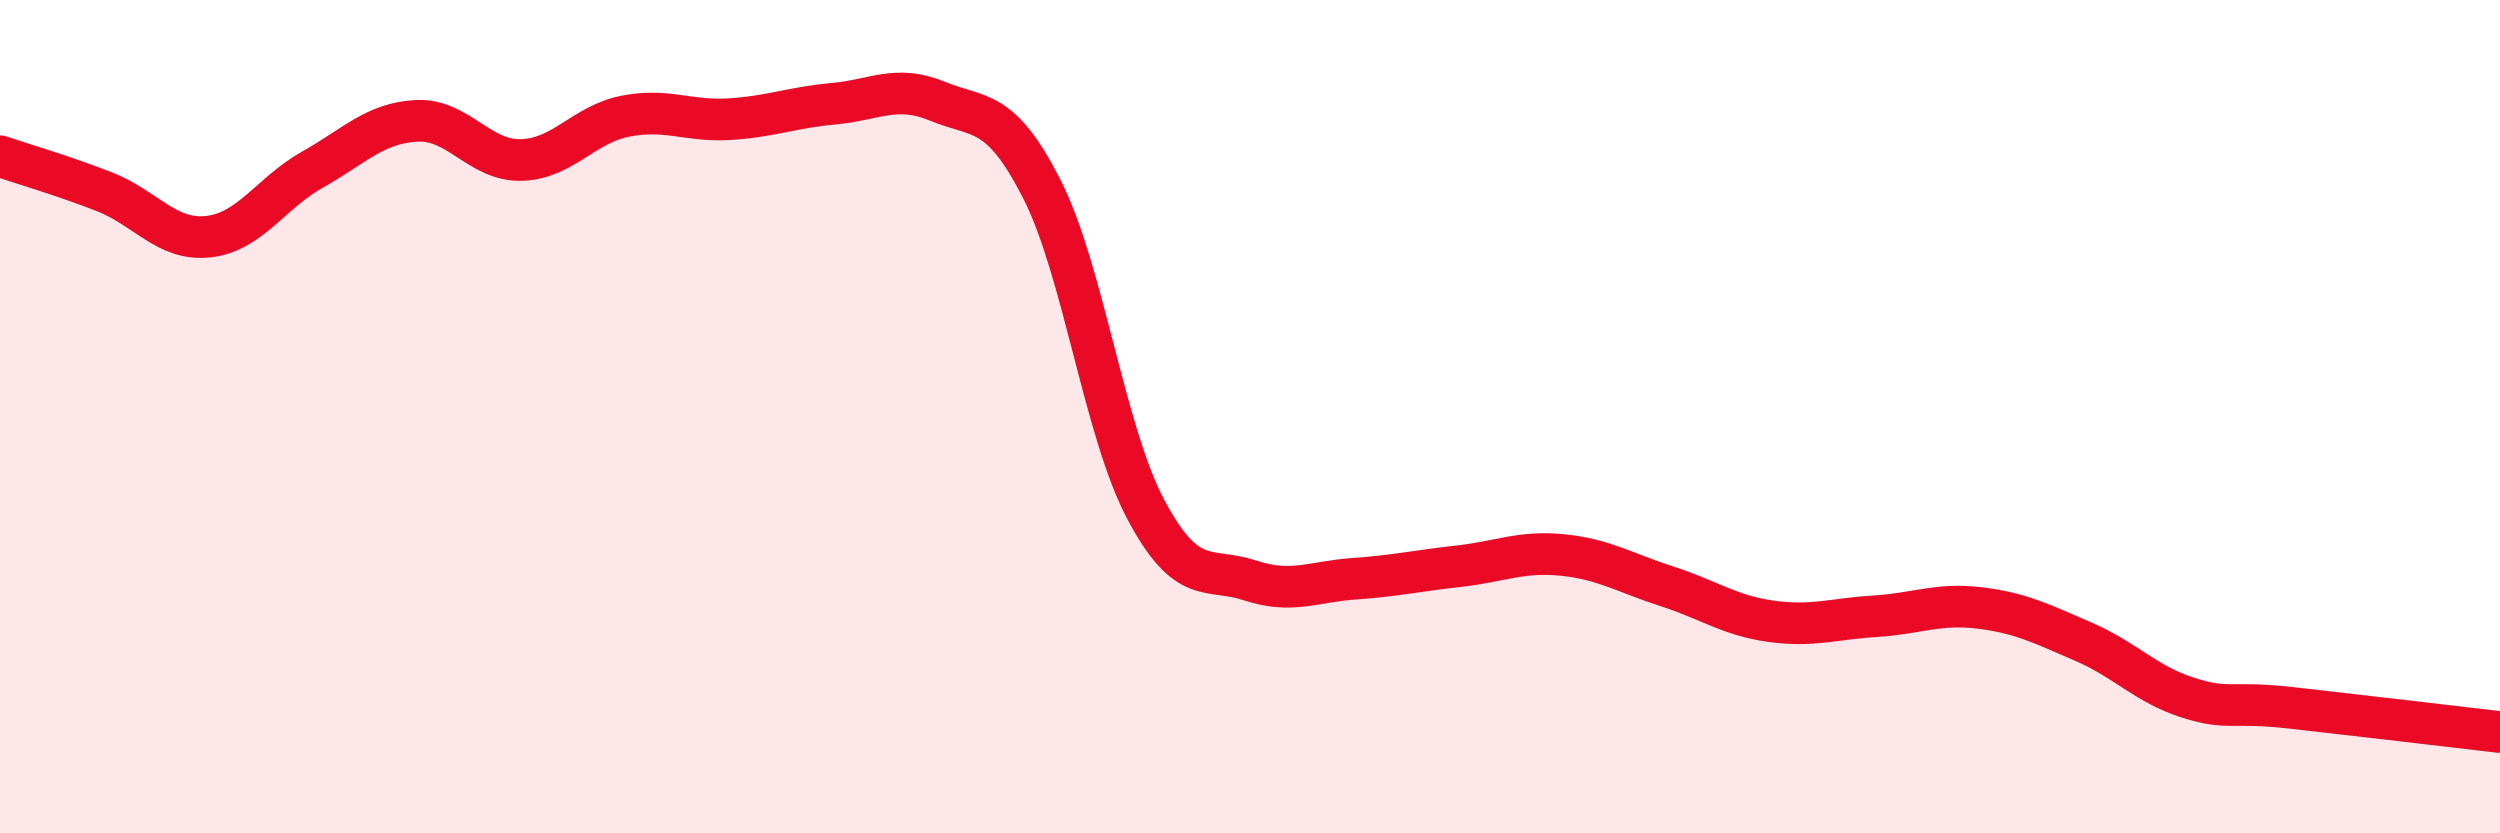
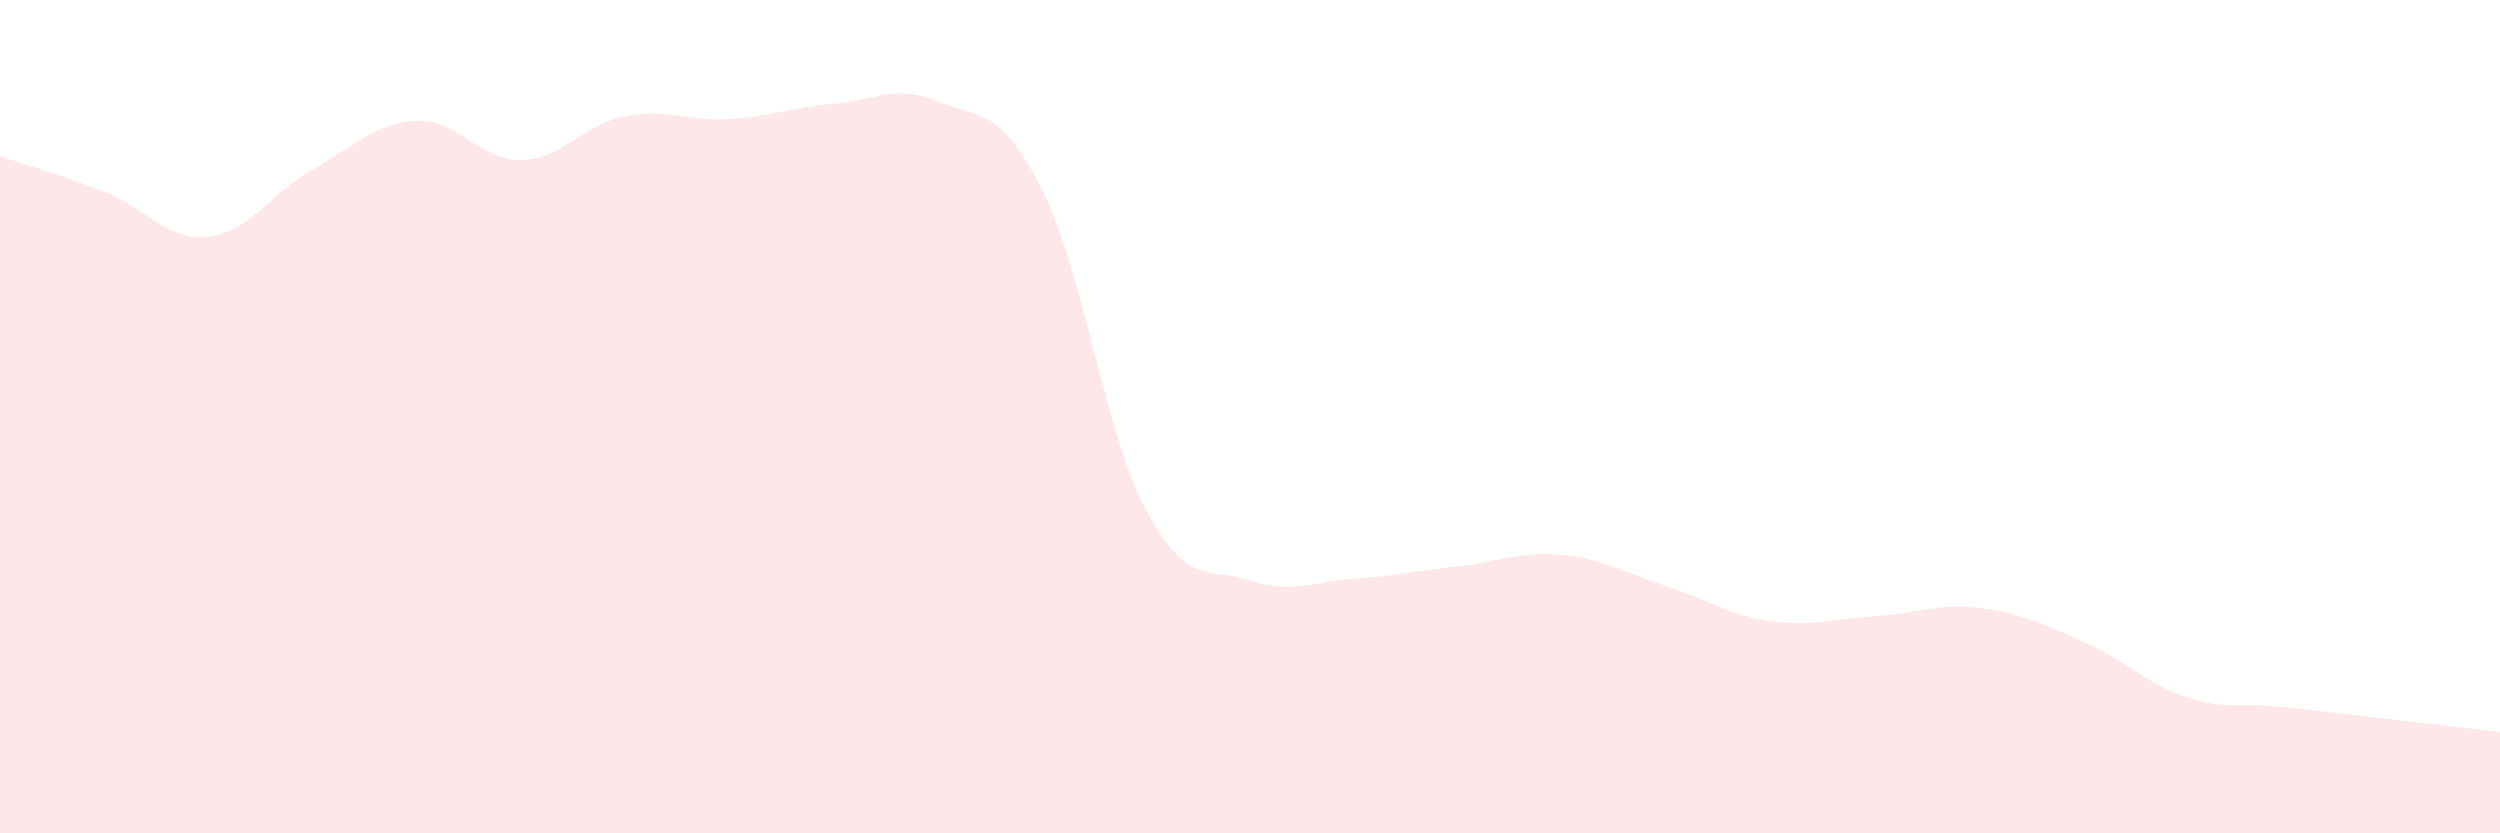
<svg xmlns="http://www.w3.org/2000/svg" width="60" height="20" viewBox="0 0 60 20">
  <path d="M 0,3.75 C 0.5,3.92 1.5,4.21 2.5,4.6 C 3.5,4.99 4,5.79 5,5.68 C 6,5.57 6.5,4.63 7.5,4.07 C 8.5,3.51 9,2.95 10,2.9 C 11,2.85 11.5,3.86 12.5,3.84 C 13.5,3.82 14,2.99 15,2.79 C 16,2.59 16.5,2.92 17.5,2.86 C 18.5,2.8 19,2.58 20,2.49 C 21,2.4 21.5,2.02 22.5,2.43 C 23.5,2.84 24,2.57 25,4.53 C 26,6.49 26.5,10.35 27.5,12.23 C 28.5,14.11 29,13.6 30,13.93 C 31,14.26 31.5,13.96 32.5,13.89 C 33.5,13.82 34,13.7 35,13.59 C 36,13.48 36.5,13.22 37.5,13.32 C 38.5,13.42 39,13.75 40,14.07 C 41,14.39 41.5,14.77 42.5,14.91 C 43.5,15.05 44,14.85 45,14.79 C 46,14.73 46.5,14.47 47.5,14.59 C 48.5,14.71 49,14.97 50,15.4 C 51,15.83 51.5,16.42 52.5,16.74 C 53.5,17.06 53.5,16.82 55,16.99 C 56.5,17.16 59,17.45 60,17.57L60 20L0 20Z" fill="#EB0A25" opacity="0.1" stroke-linecap="round" stroke-linejoin="round" />
-   <path d="M 0,3.75 C 0.5,3.92 1.5,4.21 2.5,4.6 C 3.5,4.99 4,5.79 5,5.68 C 6,5.57 6.5,4.63 7.5,4.07 C 8.5,3.51 9,2.95 10,2.9 C 11,2.85 11.5,3.86 12.5,3.84 C 13.5,3.82 14,2.99 15,2.79 C 16,2.59 16.5,2.92 17.5,2.86 C 18.5,2.8 19,2.58 20,2.49 C 21,2.4 21.5,2.02 22.5,2.43 C 23.5,2.84 24,2.57 25,4.53 C 26,6.49 26.5,10.35 27.5,12.23 C 28.5,14.11 29,13.6 30,13.93 C 31,14.26 31.5,13.96 32.5,13.89 C 33.5,13.82 34,13.7 35,13.59 C 36,13.48 36.5,13.22 37.5,13.32 C 38.5,13.42 39,13.75 40,14.07 C 41,14.39 41.5,14.77 42.5,14.91 C 43.5,15.05 44,14.85 45,14.79 C 46,14.73 46.5,14.47 47.5,14.59 C 48.5,14.71 49,14.97 50,15.4 C 51,15.83 51.5,16.42 52.5,16.74 C 53.5,17.06 53.5,16.82 55,16.99 C 56.5,17.16 59,17.45 60,17.57" stroke="#EB0A25" stroke-width="1" fill="none" stroke-linecap="round" stroke-linejoin="round" />
</svg>